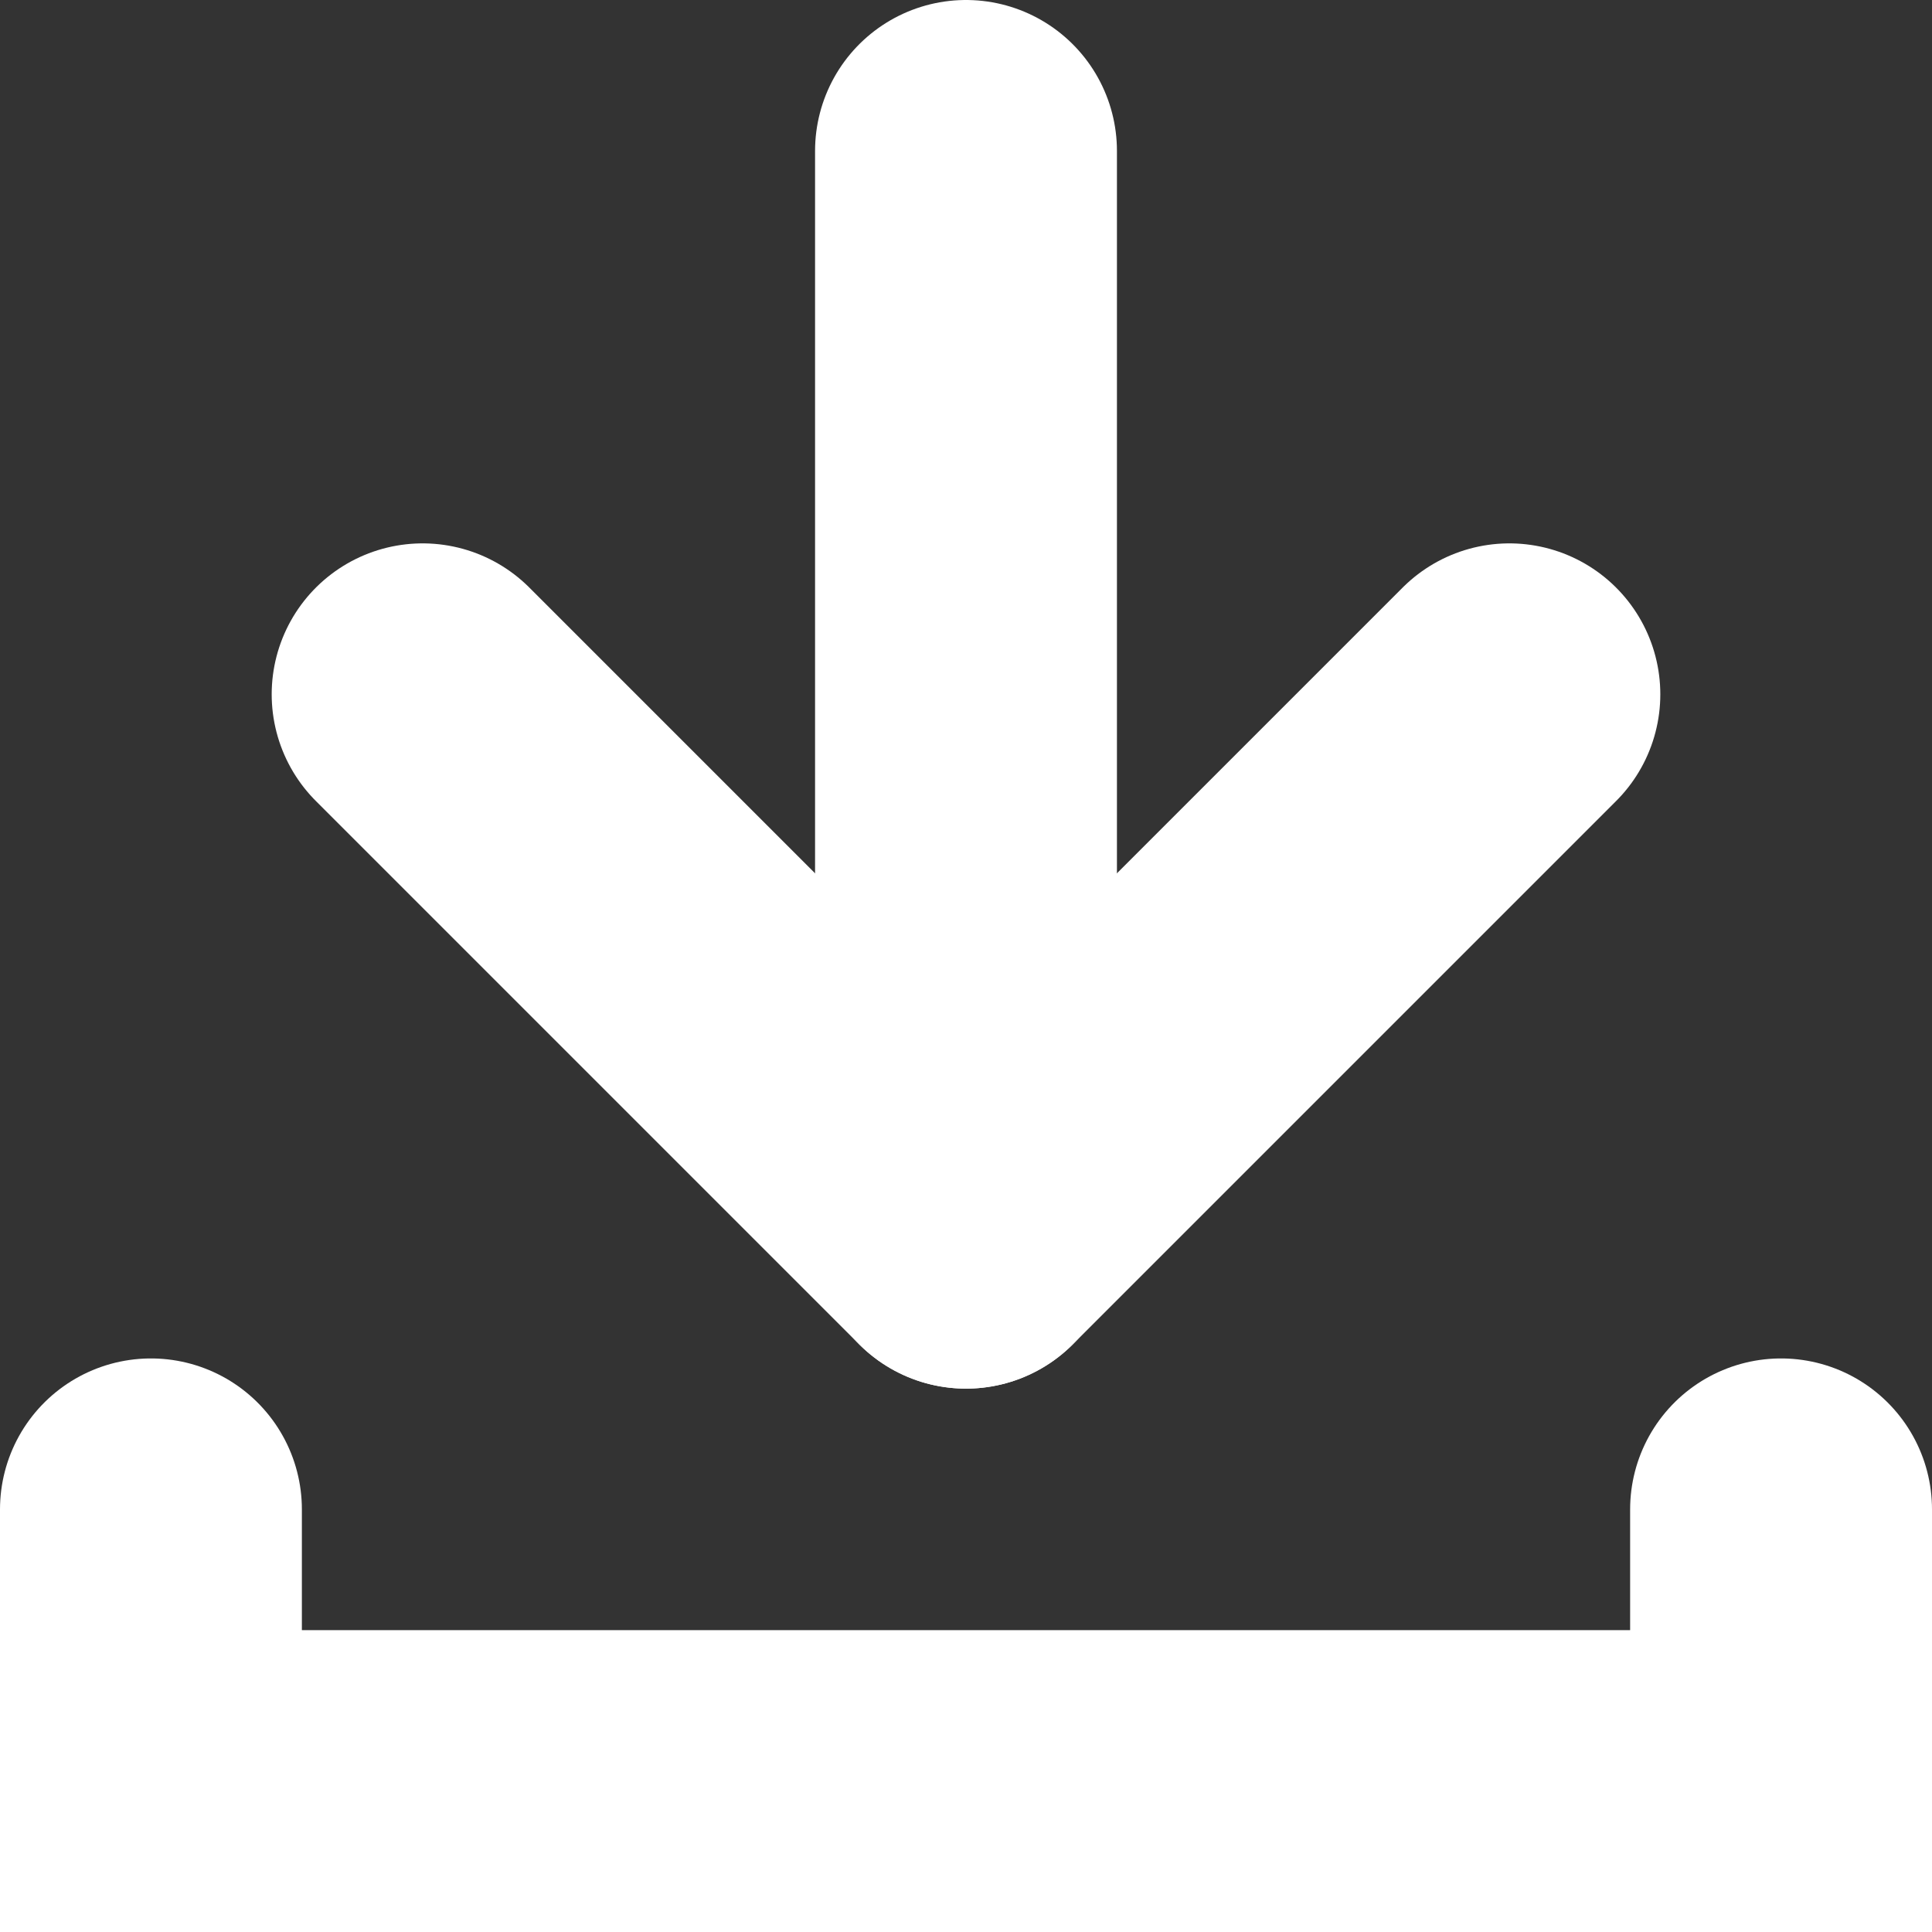
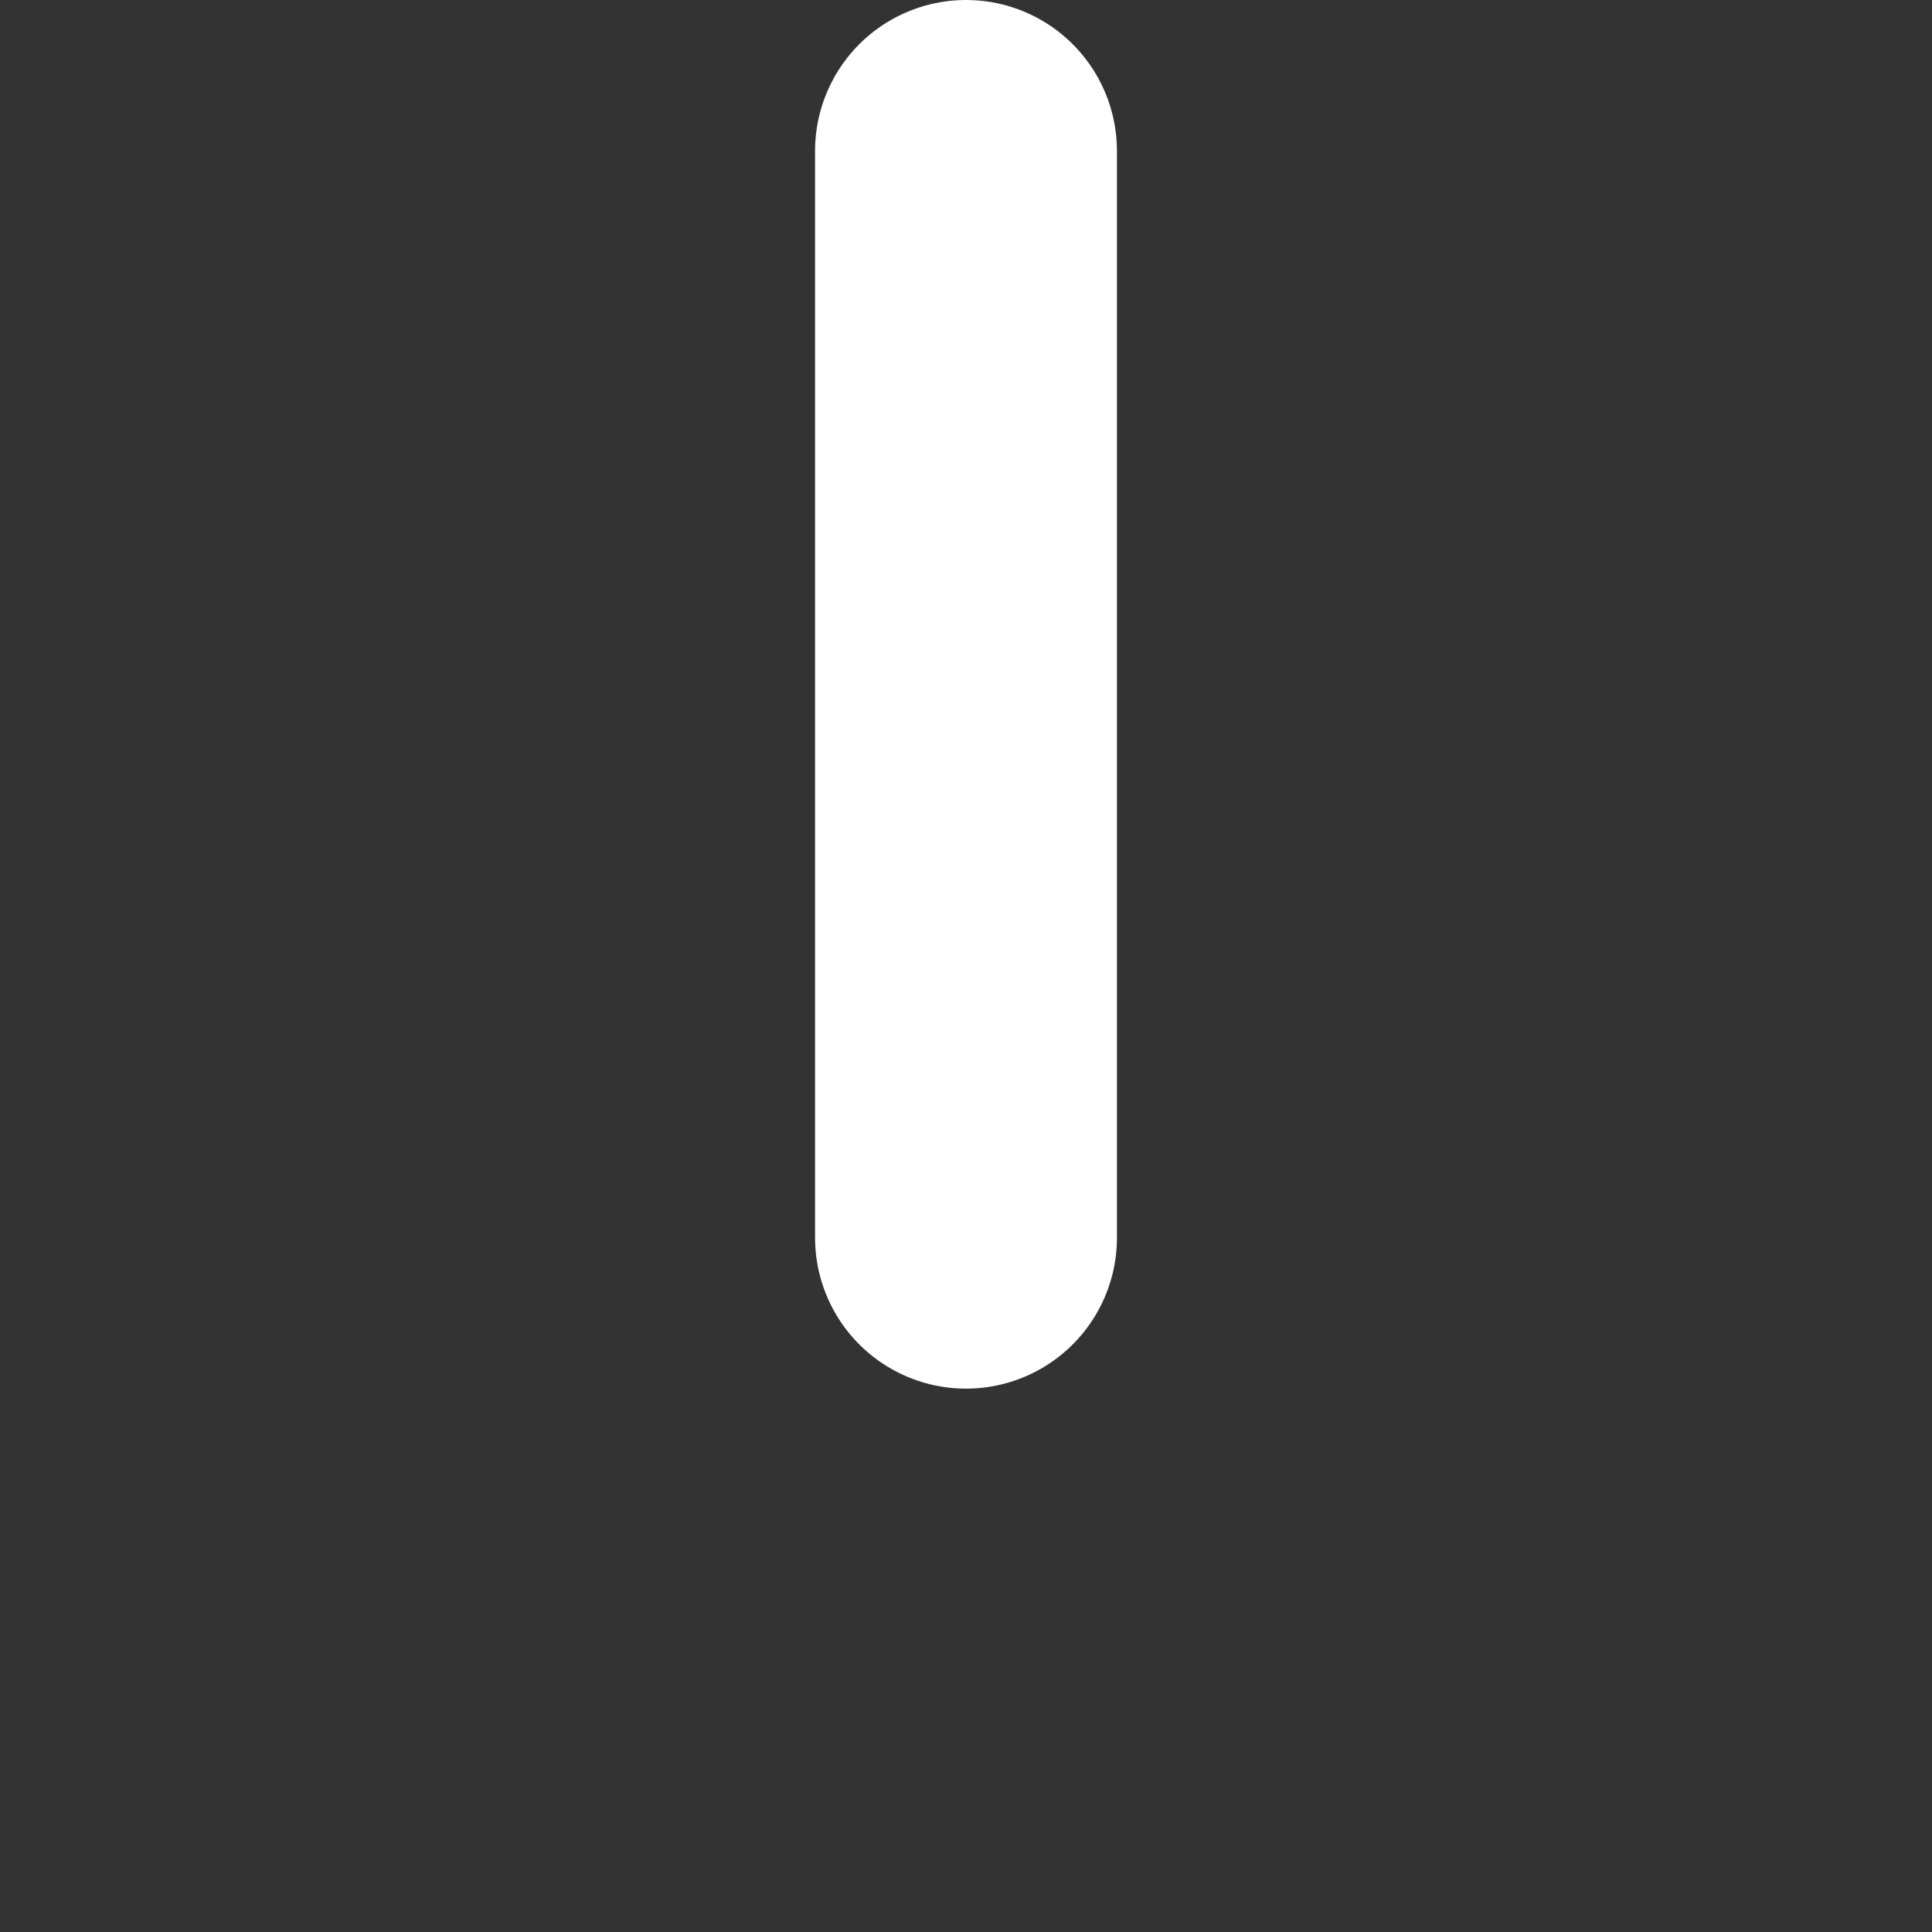
<svg xmlns="http://www.w3.org/2000/svg" id="Group_2146" data-name="Group 2146" width="32" height="32" viewBox="0 0 32 32">
  <rect x="0" y="0" width="32" height="32" fill="#333333" stroke="none" />
  <defs>
    <clipPath id="clip-path">
      <rect id="Rectangle_399" data-name="Rectangle 399" width="32" height="32" fill="none" />
    </clipPath>
  </defs>
  <path id="Path_623" data-name="Path 623" d="M16,20.5v0Z" fill="#fff" />
  <g id="Group_2145" data-name="Group 2145">
    <g id="Group_2144" data-name="Group 2144" clip-path="url(#clip-path)">
      <line id="Line_276" data-name="Line 276" y2="18" transform="translate(16 2.5)" fill="none" stroke="#fff" stroke-linecap="round" stroke-miterlimit="10" stroke-width="5" />
-       <path id="Path_624" data-name="Path 624" d="M7,11.5l9,9,9-9" fill="none" stroke="#fff" stroke-linecap="round" stroke-linejoin="round" stroke-width="5" />
-       <path id="Path_625" data-name="Path 625" d="M2.5,25v4.5h27V25" fill="none" stroke="#fff" stroke-linecap="round" stroke-miterlimit="10" stroke-width="5" />
    </g>
  </g>
</svg>